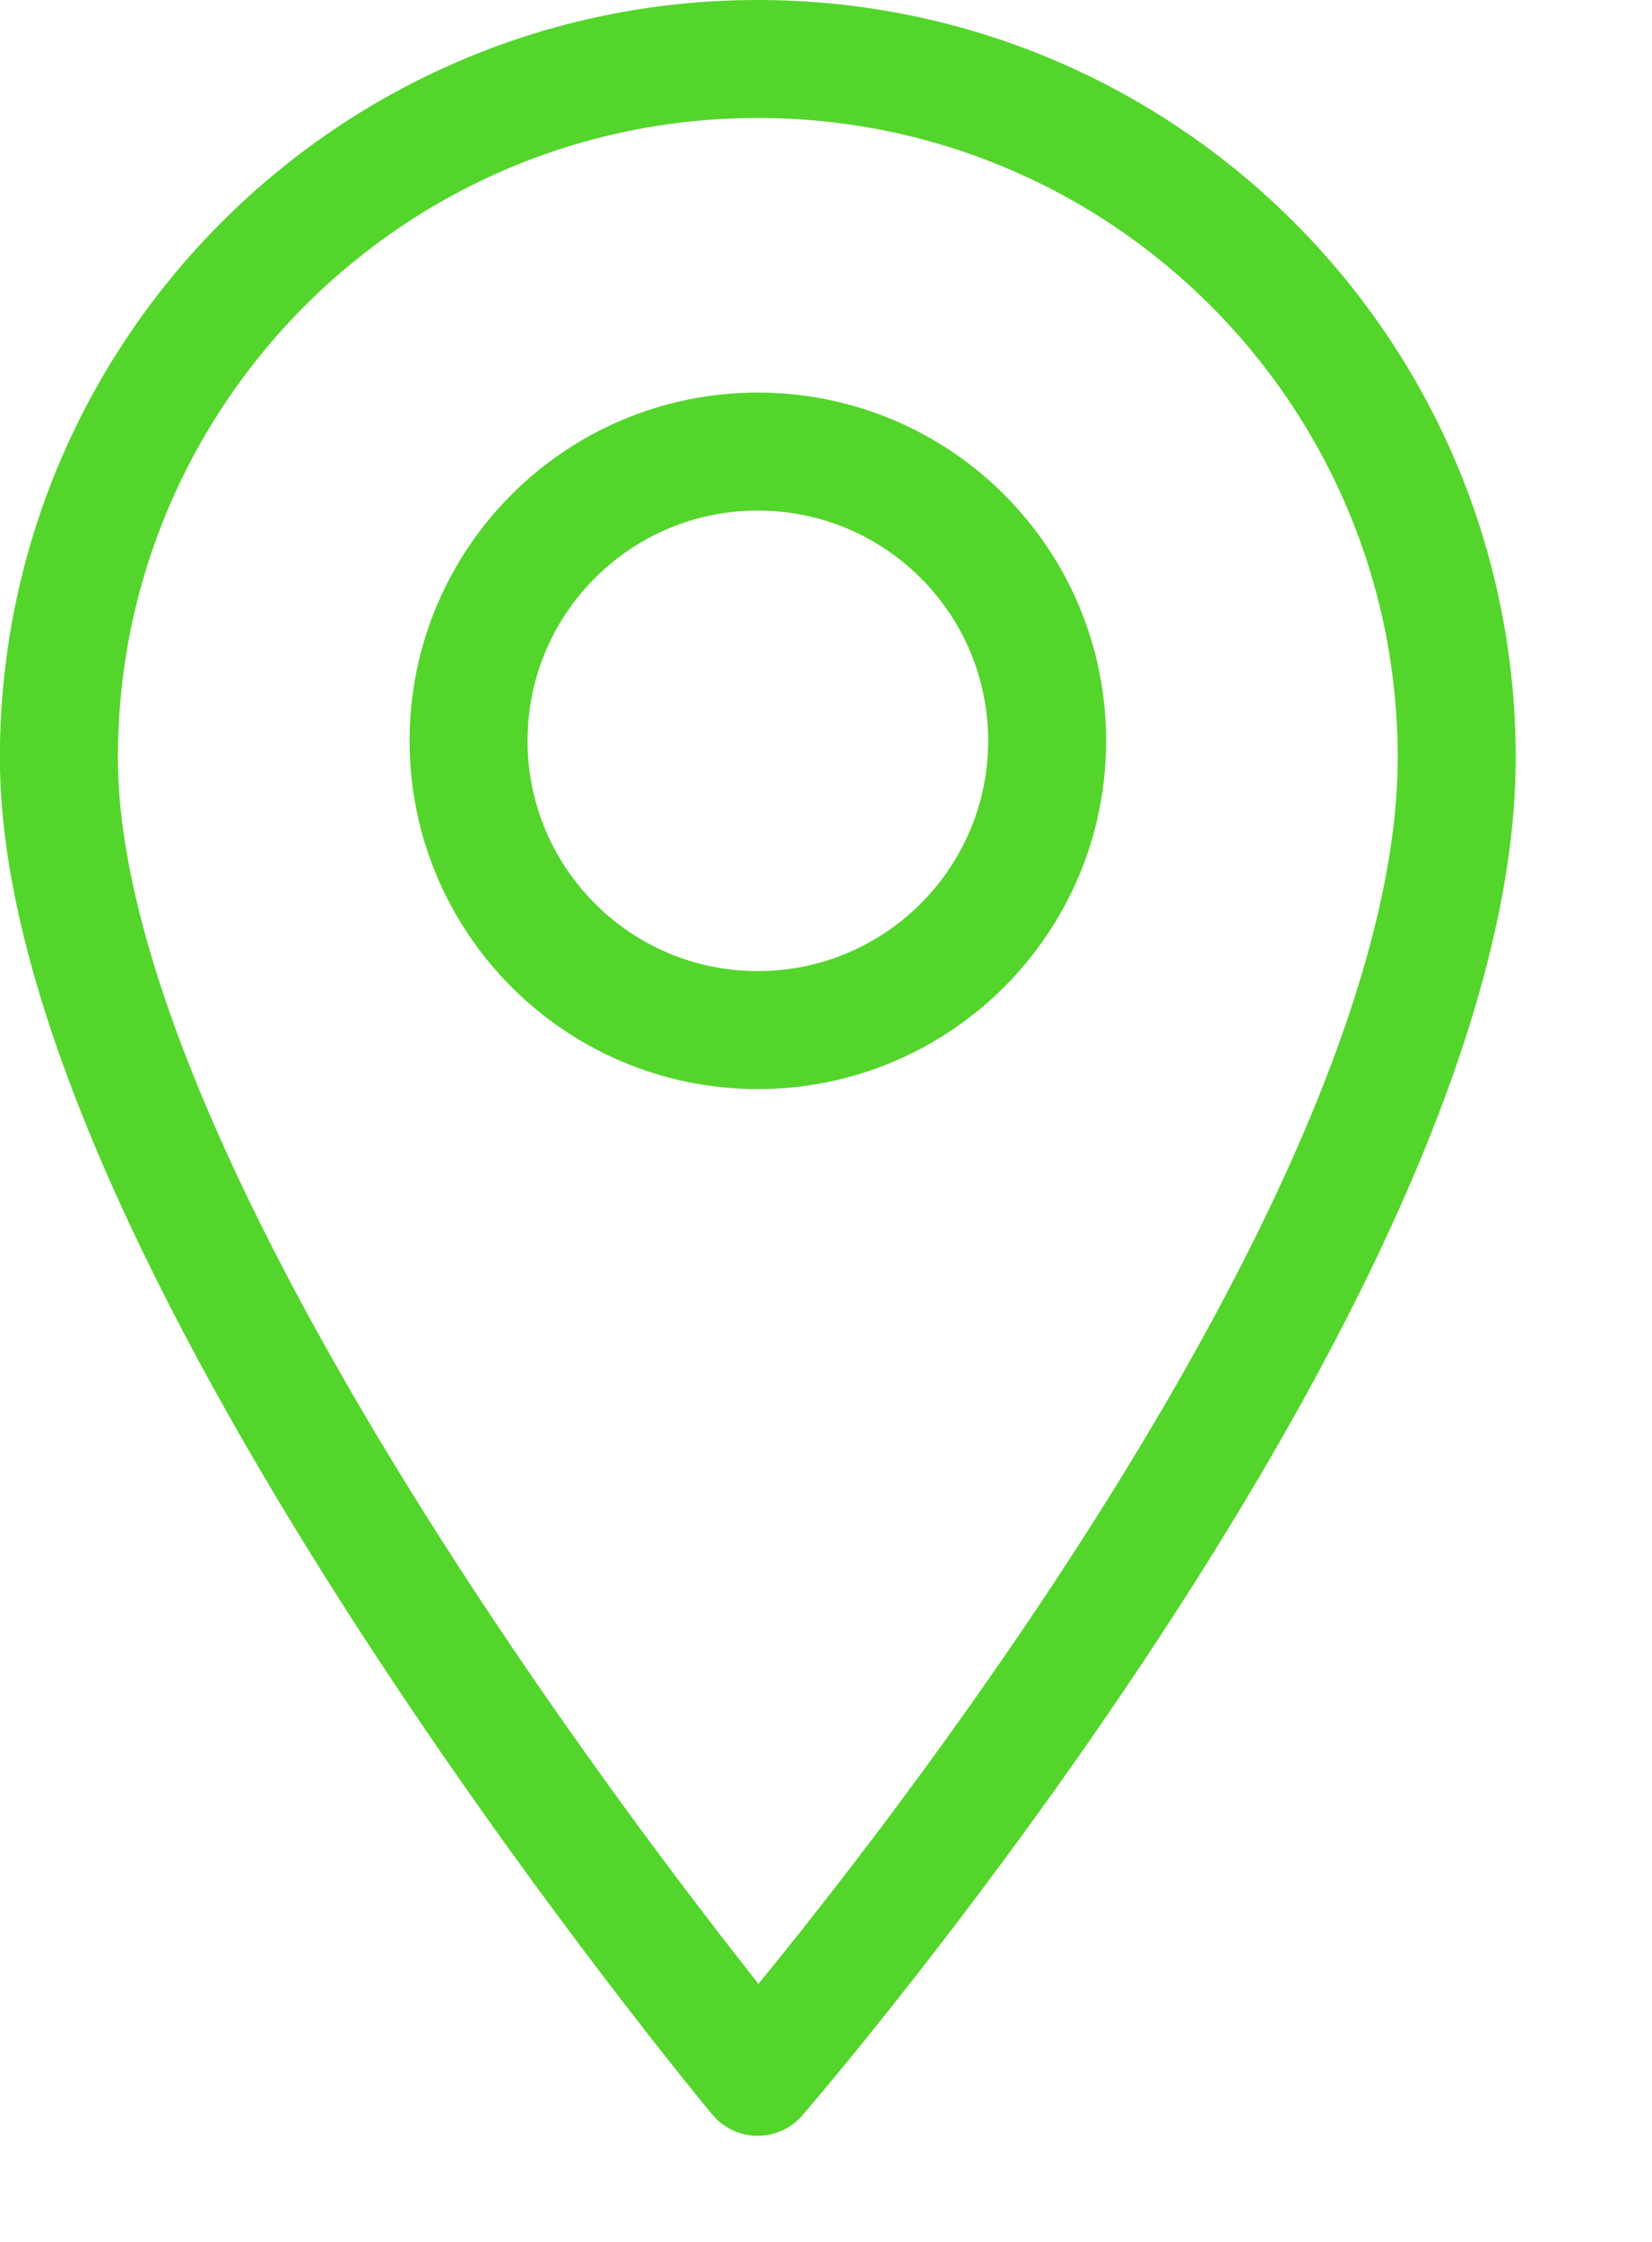
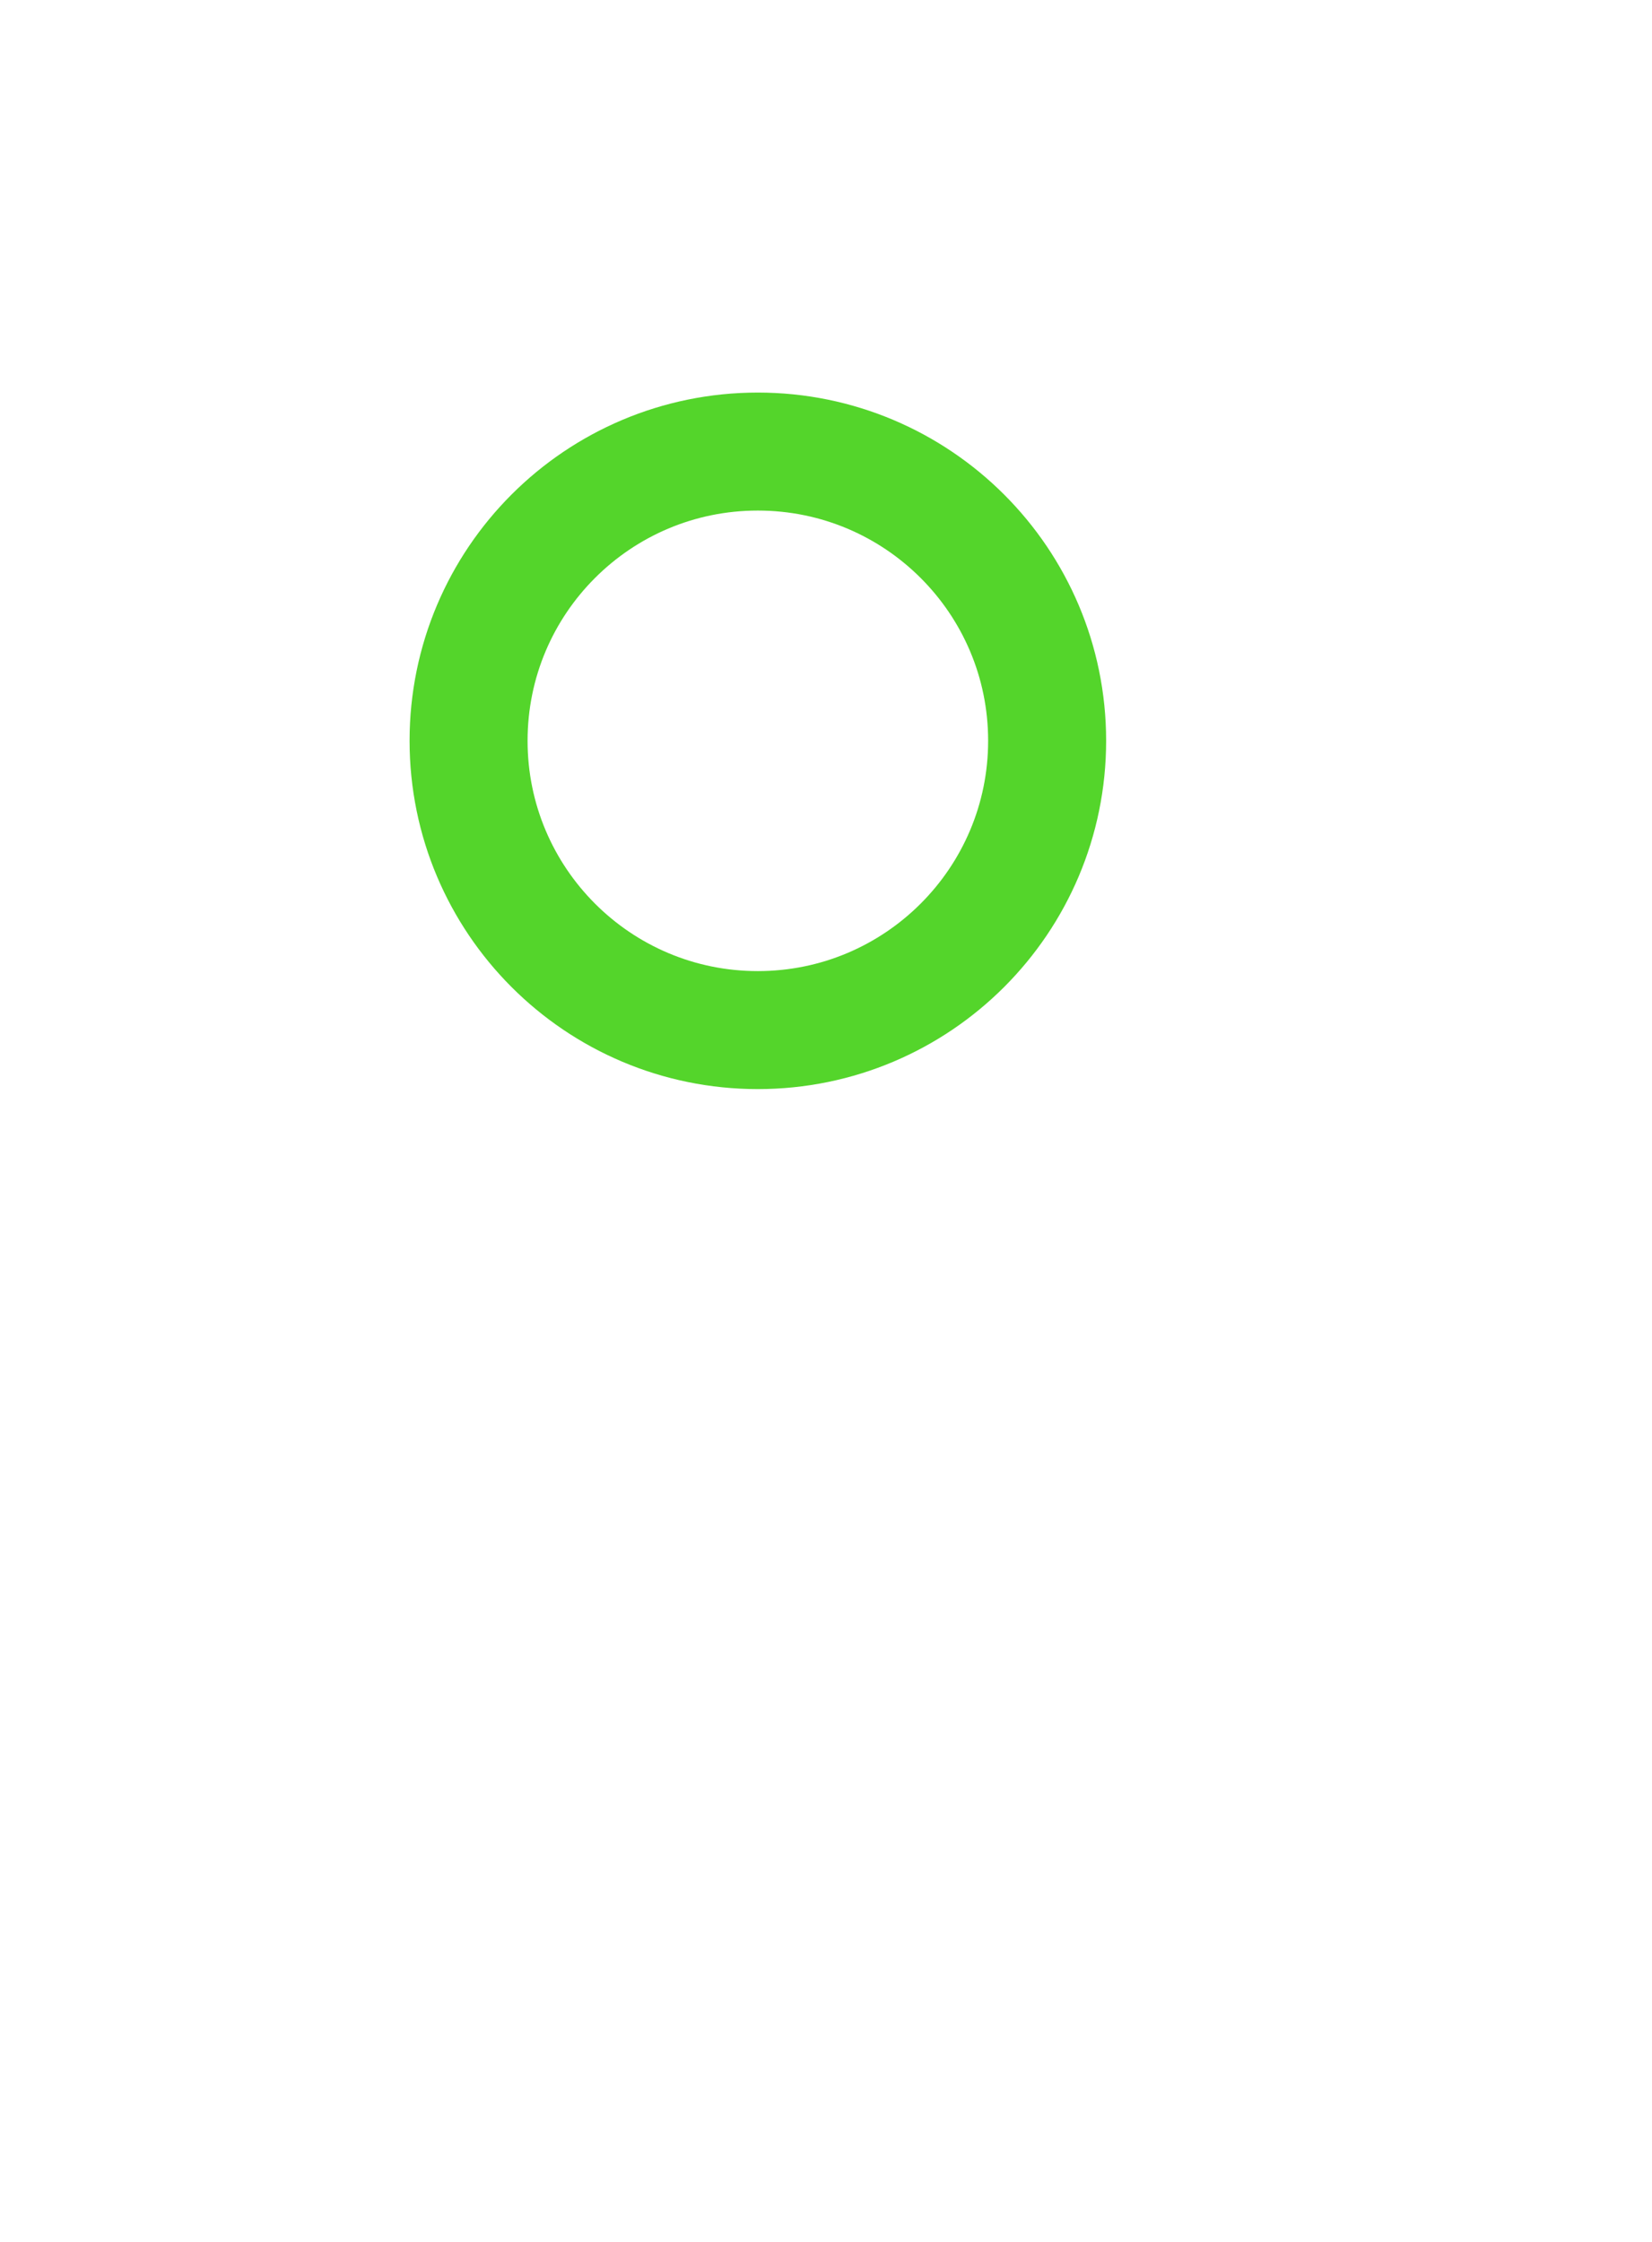
<svg xmlns="http://www.w3.org/2000/svg" width="14px" height="19px" viewBox="0 0 14 19" version="1.1">
  <g stroke="#54D52B" stroke-width="1" fill="none" fill-rule="evenodd" stroke-linecap="round" stroke-linejoin="round">
-     <path d="M12.345,6.422 C12.345,10.761 6.421,17.601 6.421,17.601 C6.421,17.601 0.499,10.493 0.499,6.422 C0.499,3.151 3.151,0.5 6.421,0.5 C9.694,0.5 12.345,3.151 12.345,6.422 Z" id="Stroke-1" />
    <path d="M8.874,6.278 C8.874,7.632 7.776,8.73 6.422,8.73 C5.068,8.73 3.971,7.632 3.971,6.278 C3.971,4.924 5.068,3.827 6.422,3.827 C7.776,3.827 8.874,4.924 8.874,6.278 Z" id="Stroke-3" />
  </g>
</svg>